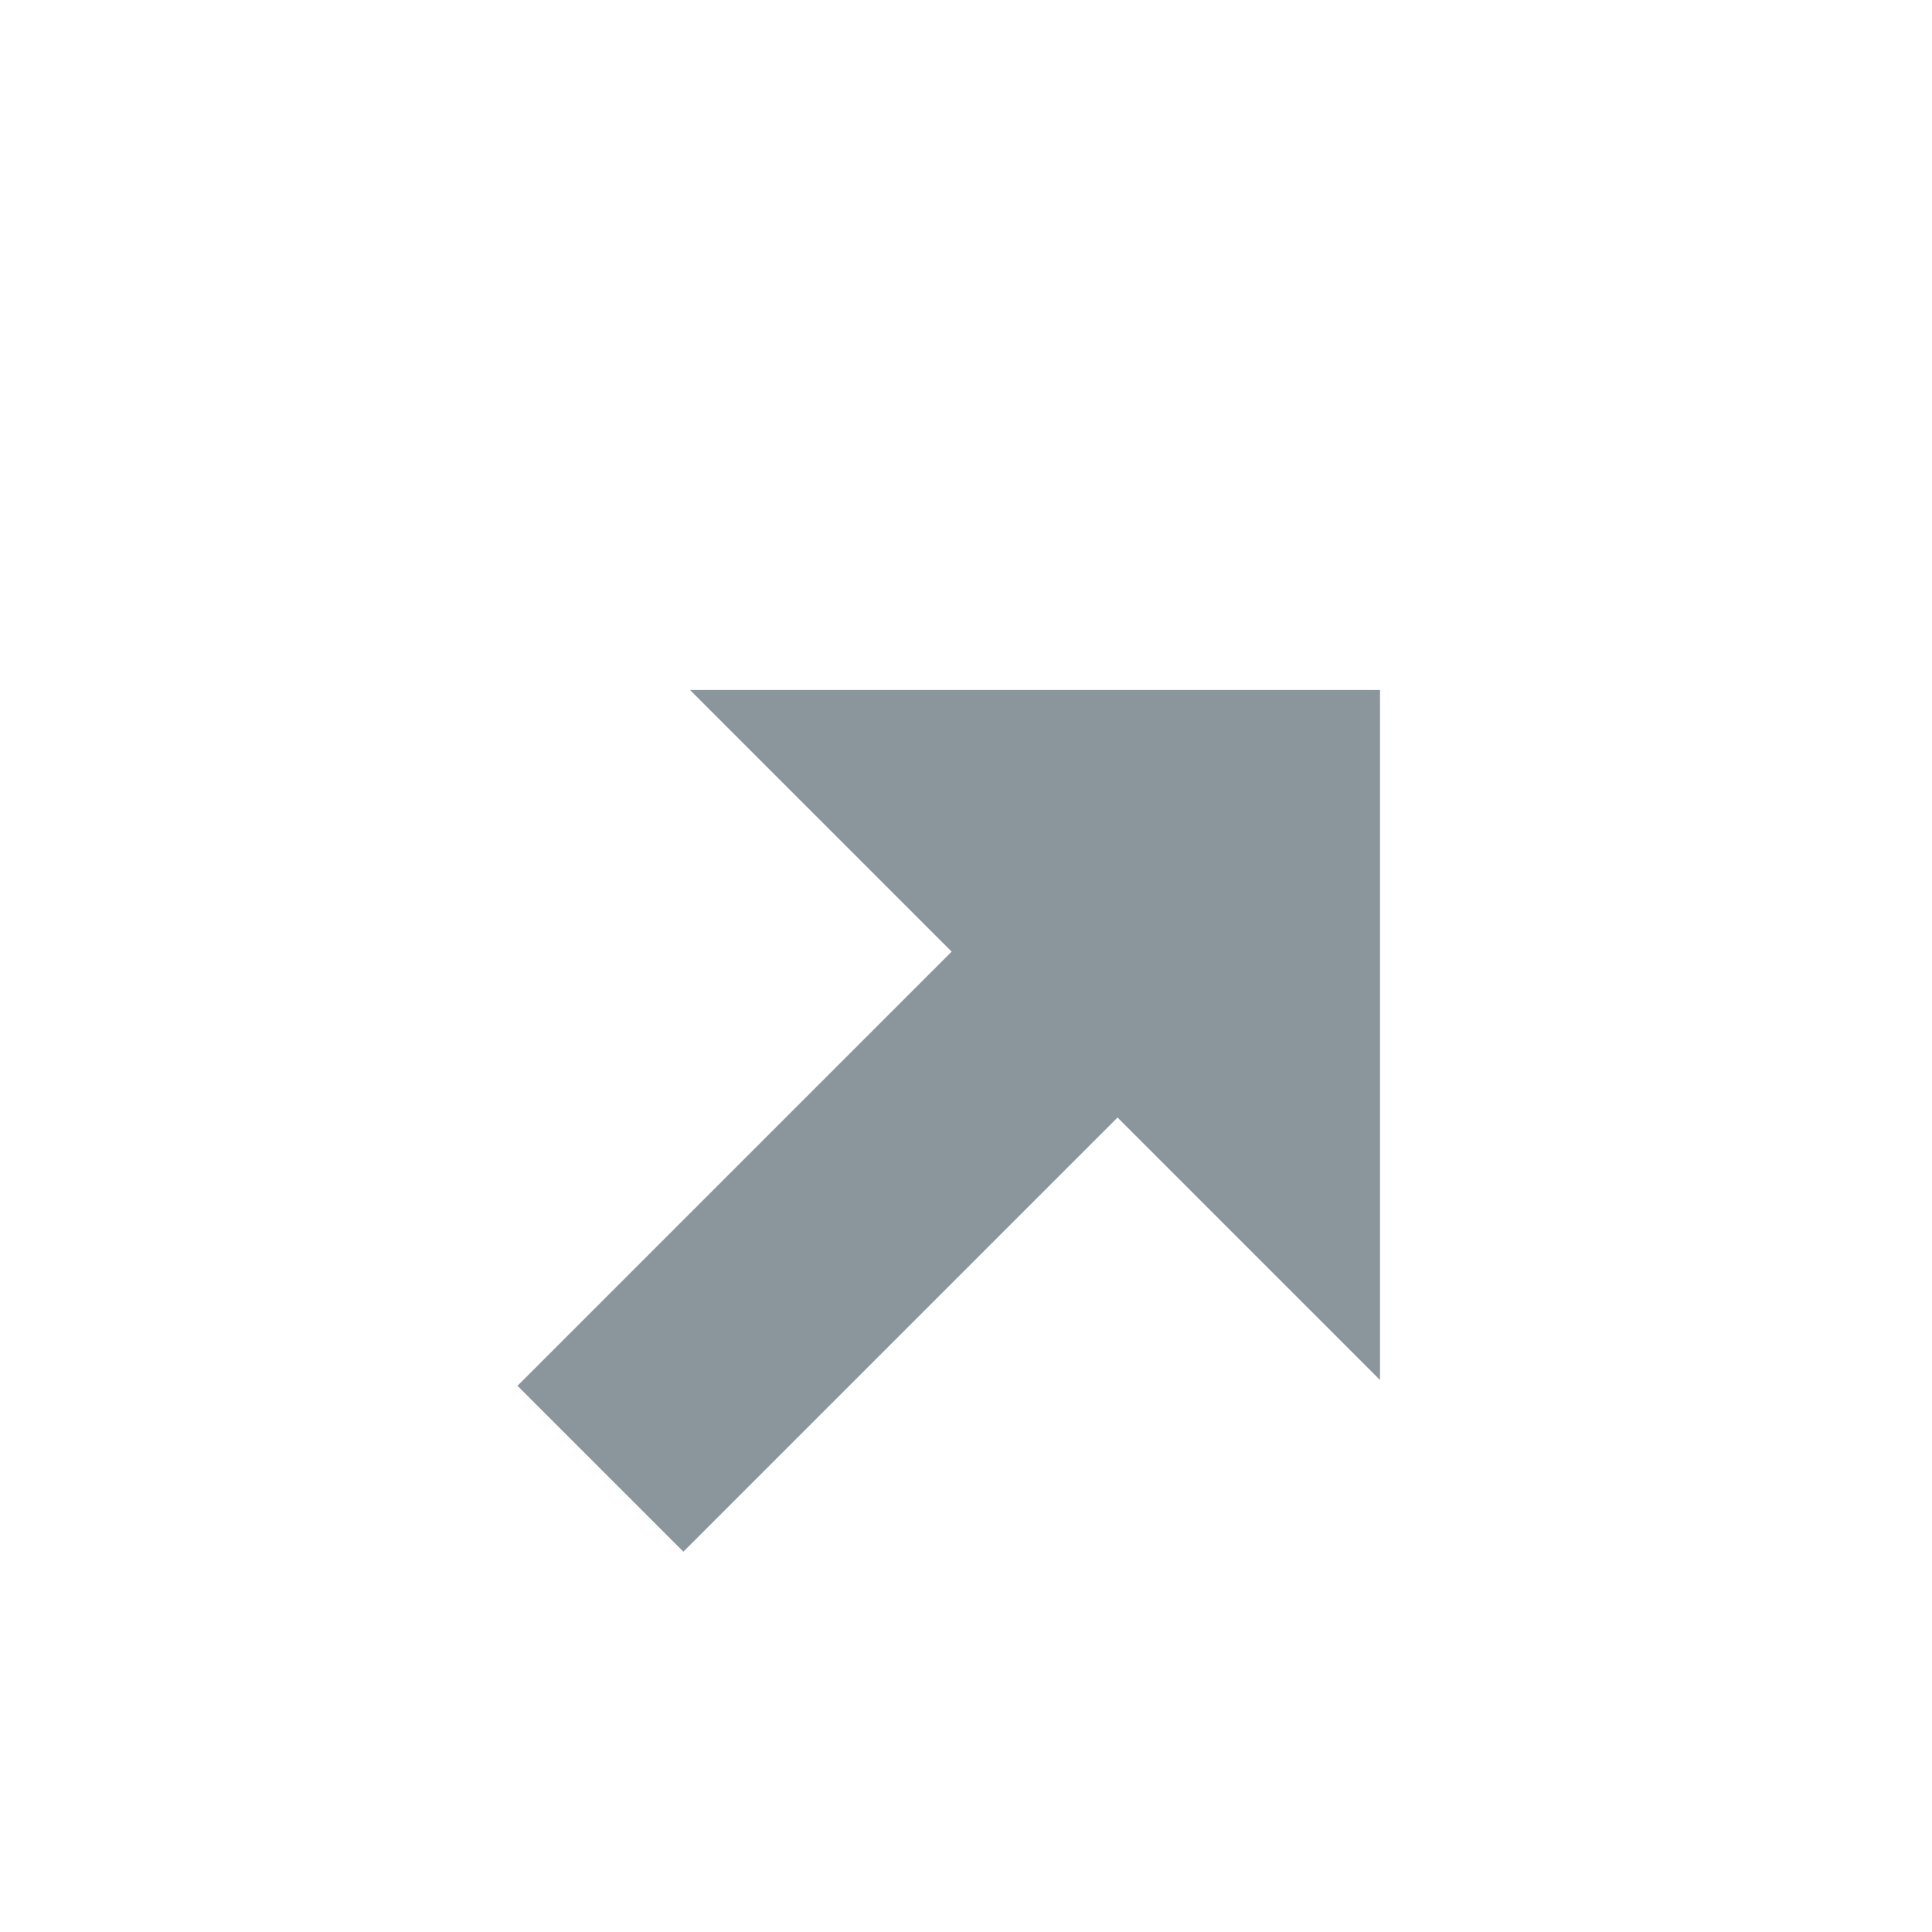
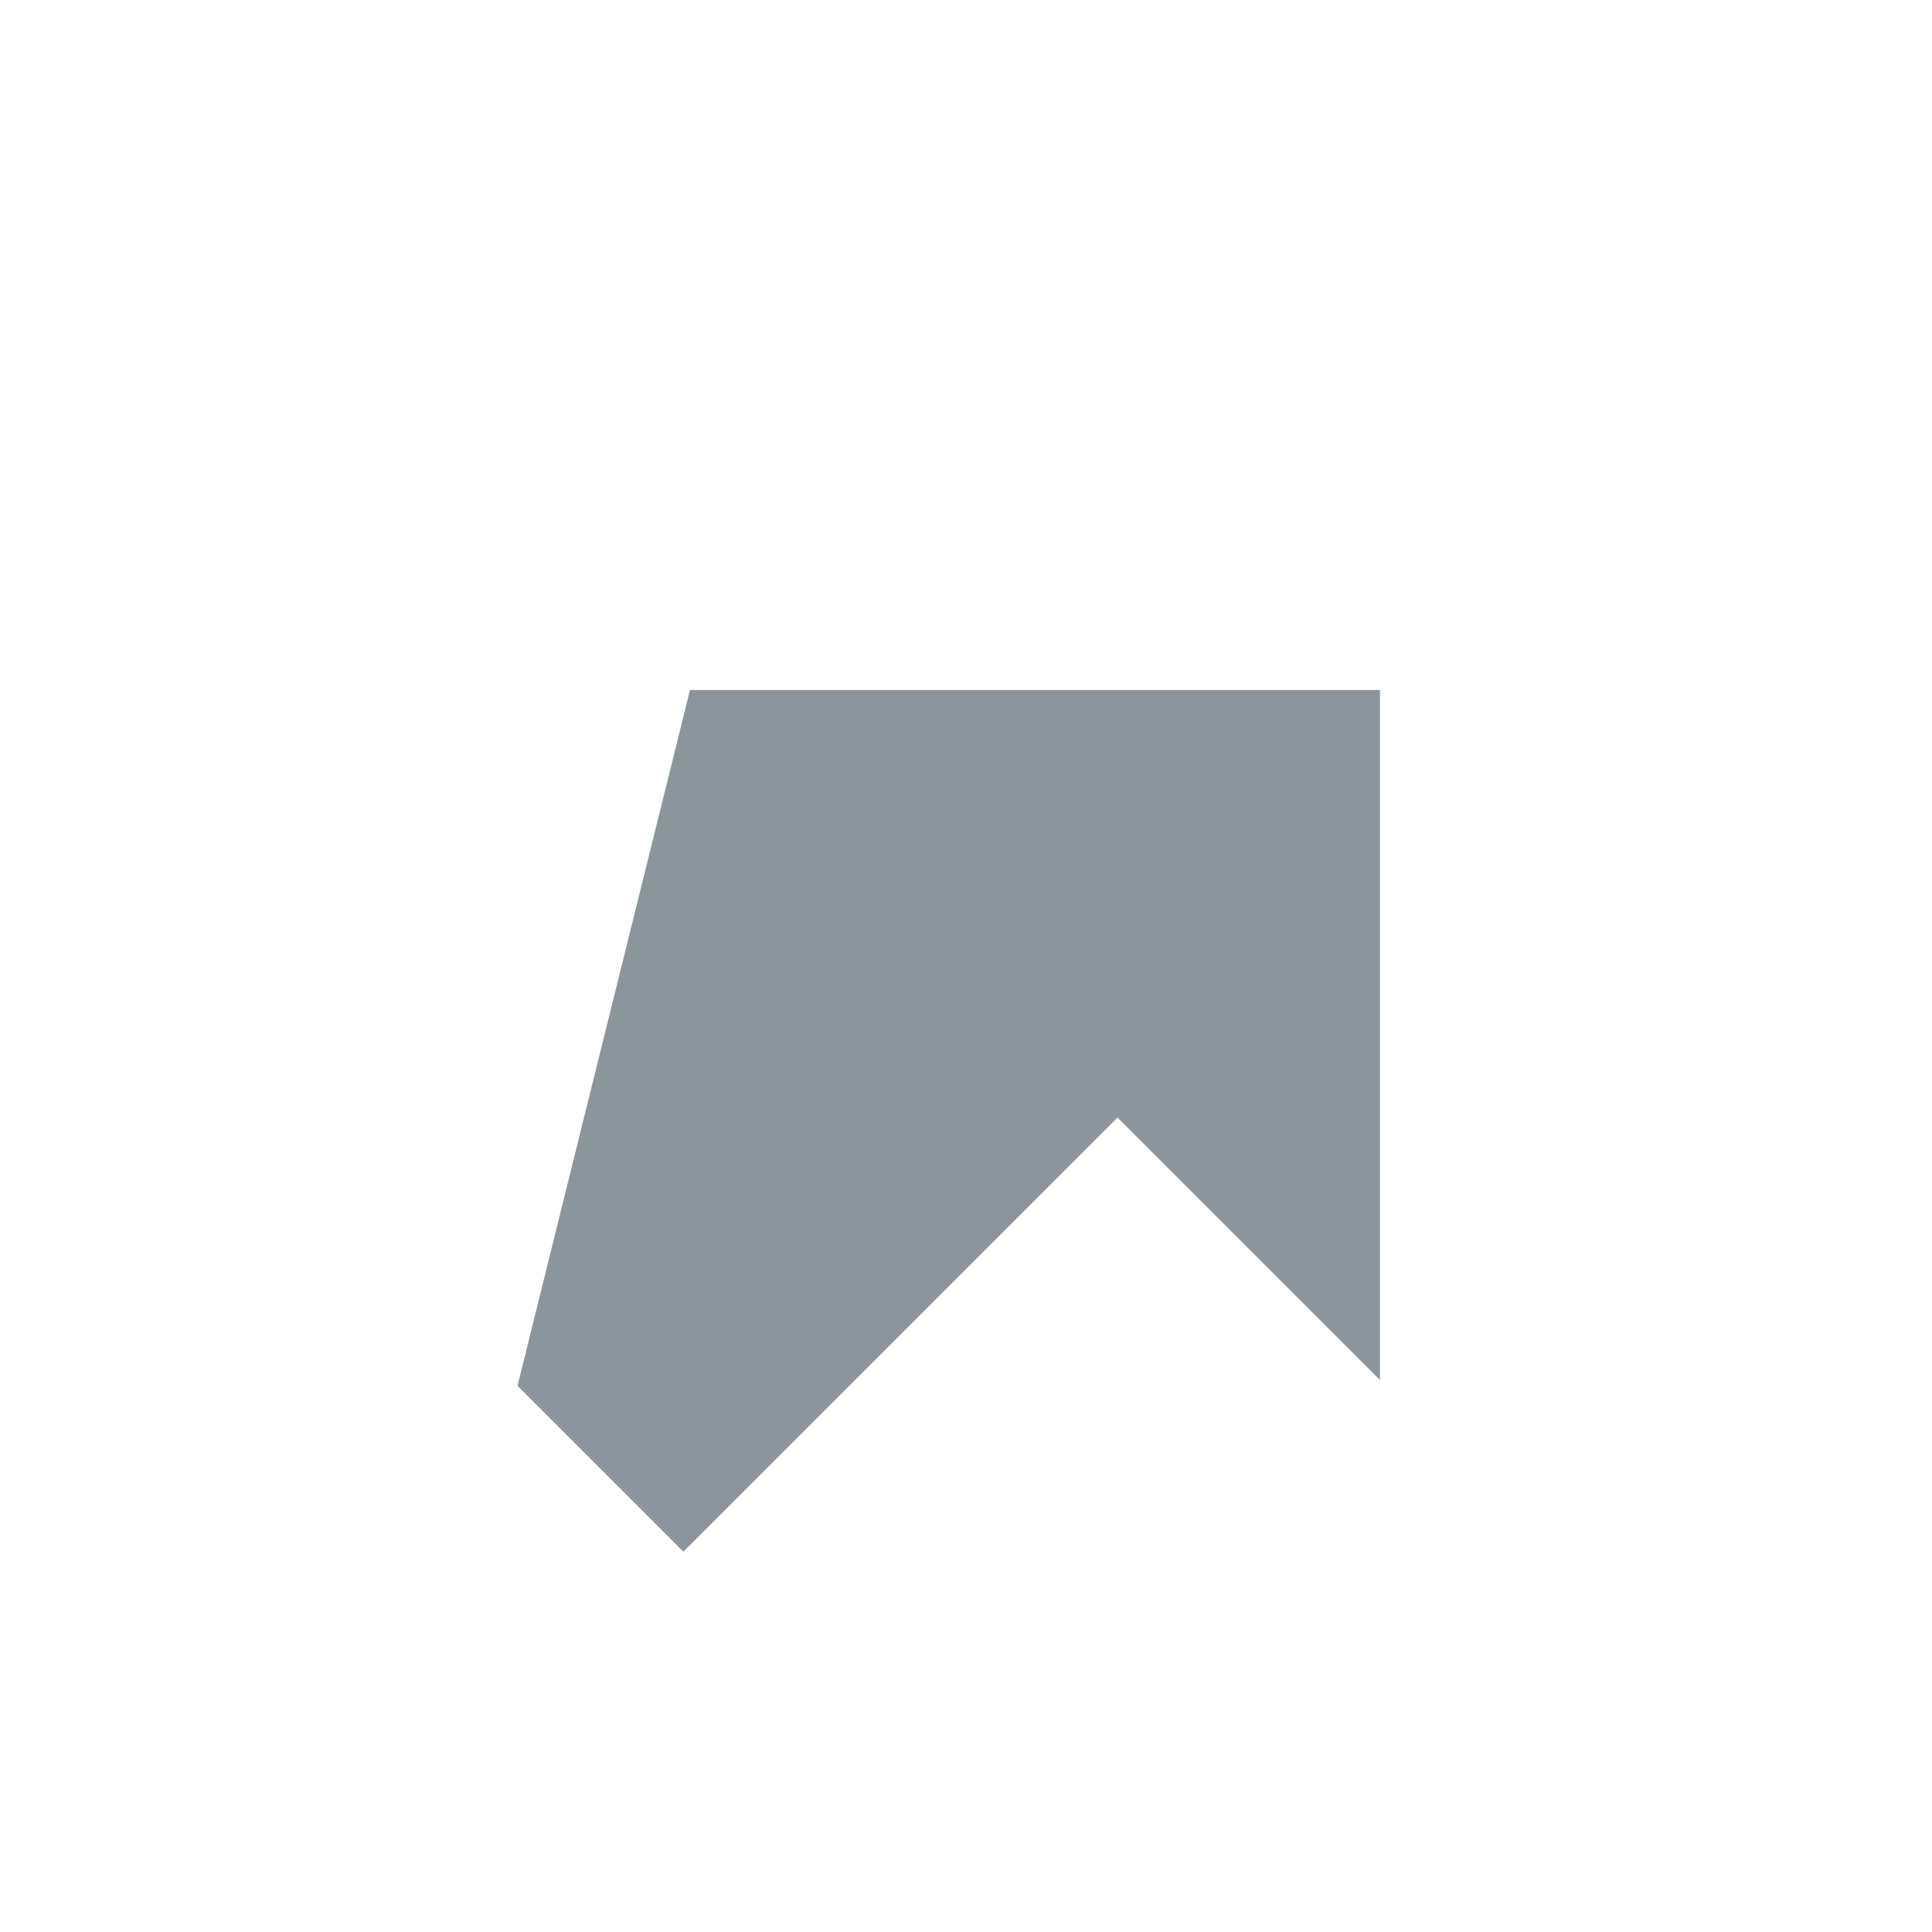
<svg xmlns="http://www.w3.org/2000/svg" width="14" height="14" viewBox="0 0 14 14" fill="none">
  <g id="external_link_arrow">
-     <path id="Combined Shape" fill-rule="evenodd" clip-rule="evenodd" d="M10 5H5L6.896 6.896L3.75 10.042L4.952 11.244L8.098 8.098L10 10V5Z" fill="#7F8B91" fill-opacity="0.9" />
+     <path id="Combined Shape" fill-rule="evenodd" clip-rule="evenodd" d="M10 5H5L3.75 10.042L4.952 11.244L8.098 8.098L10 10V5Z" fill="#7F8B91" fill-opacity="0.9" />
  </g>
</svg>